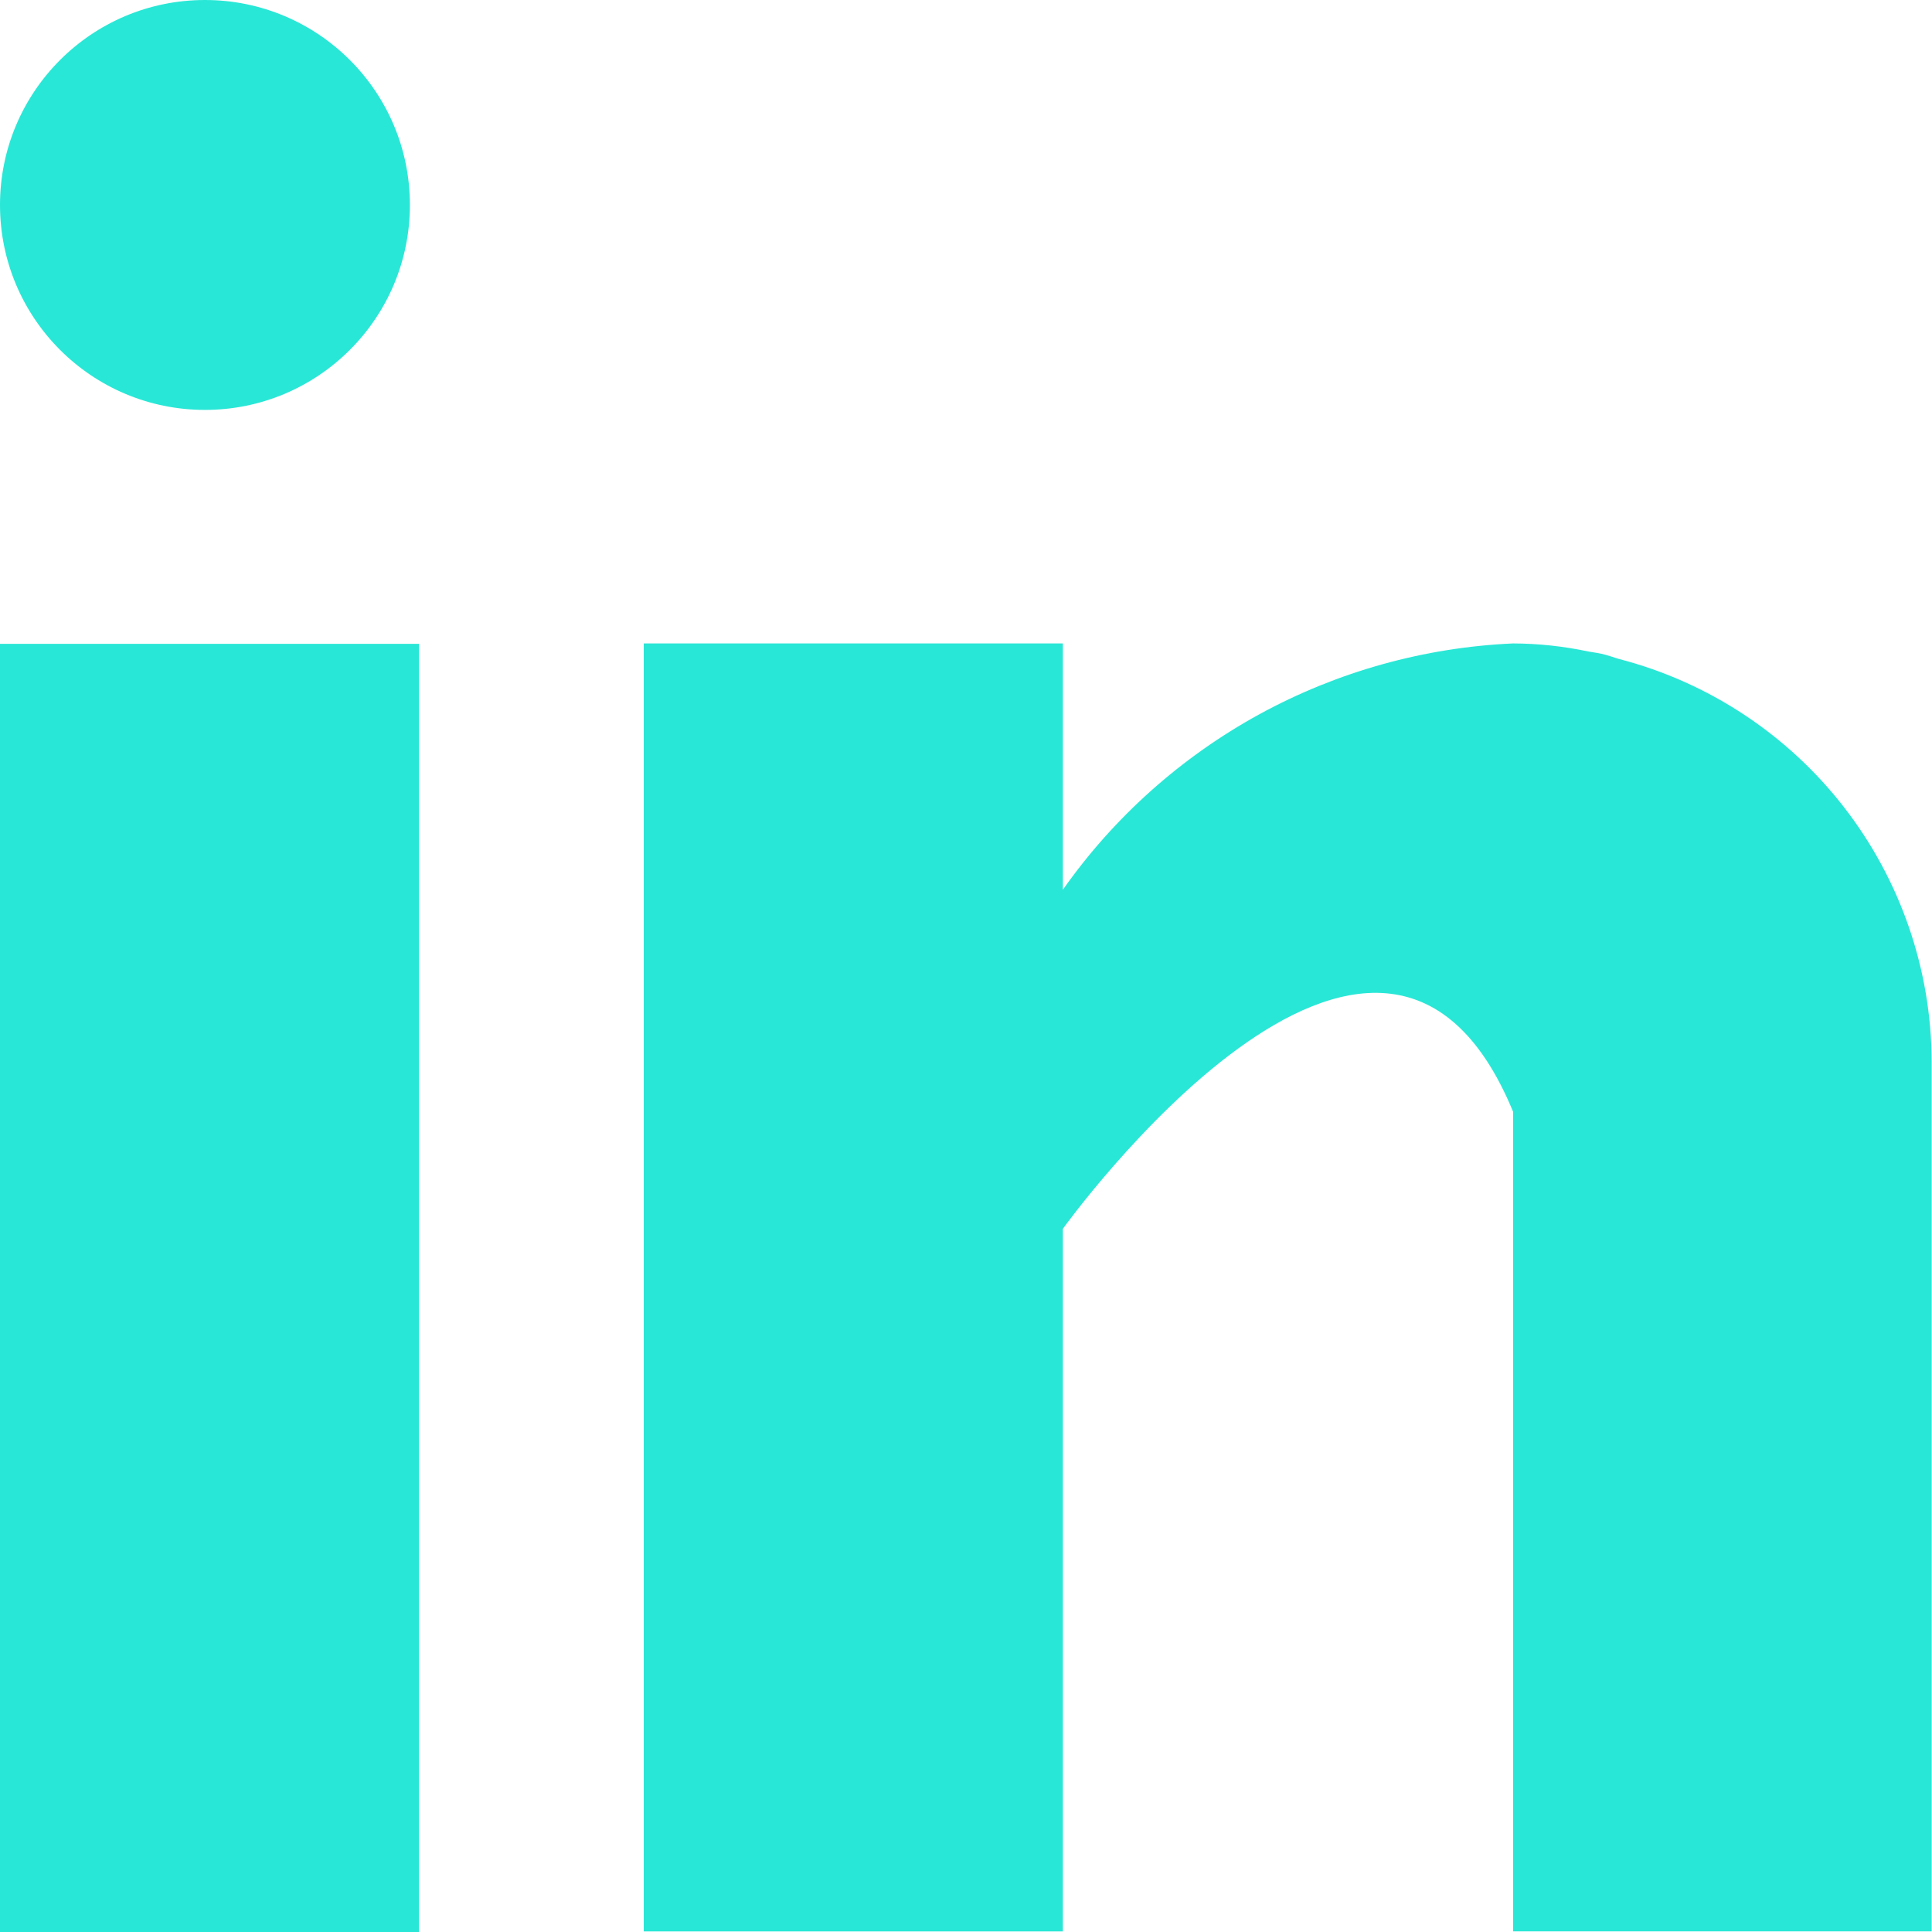
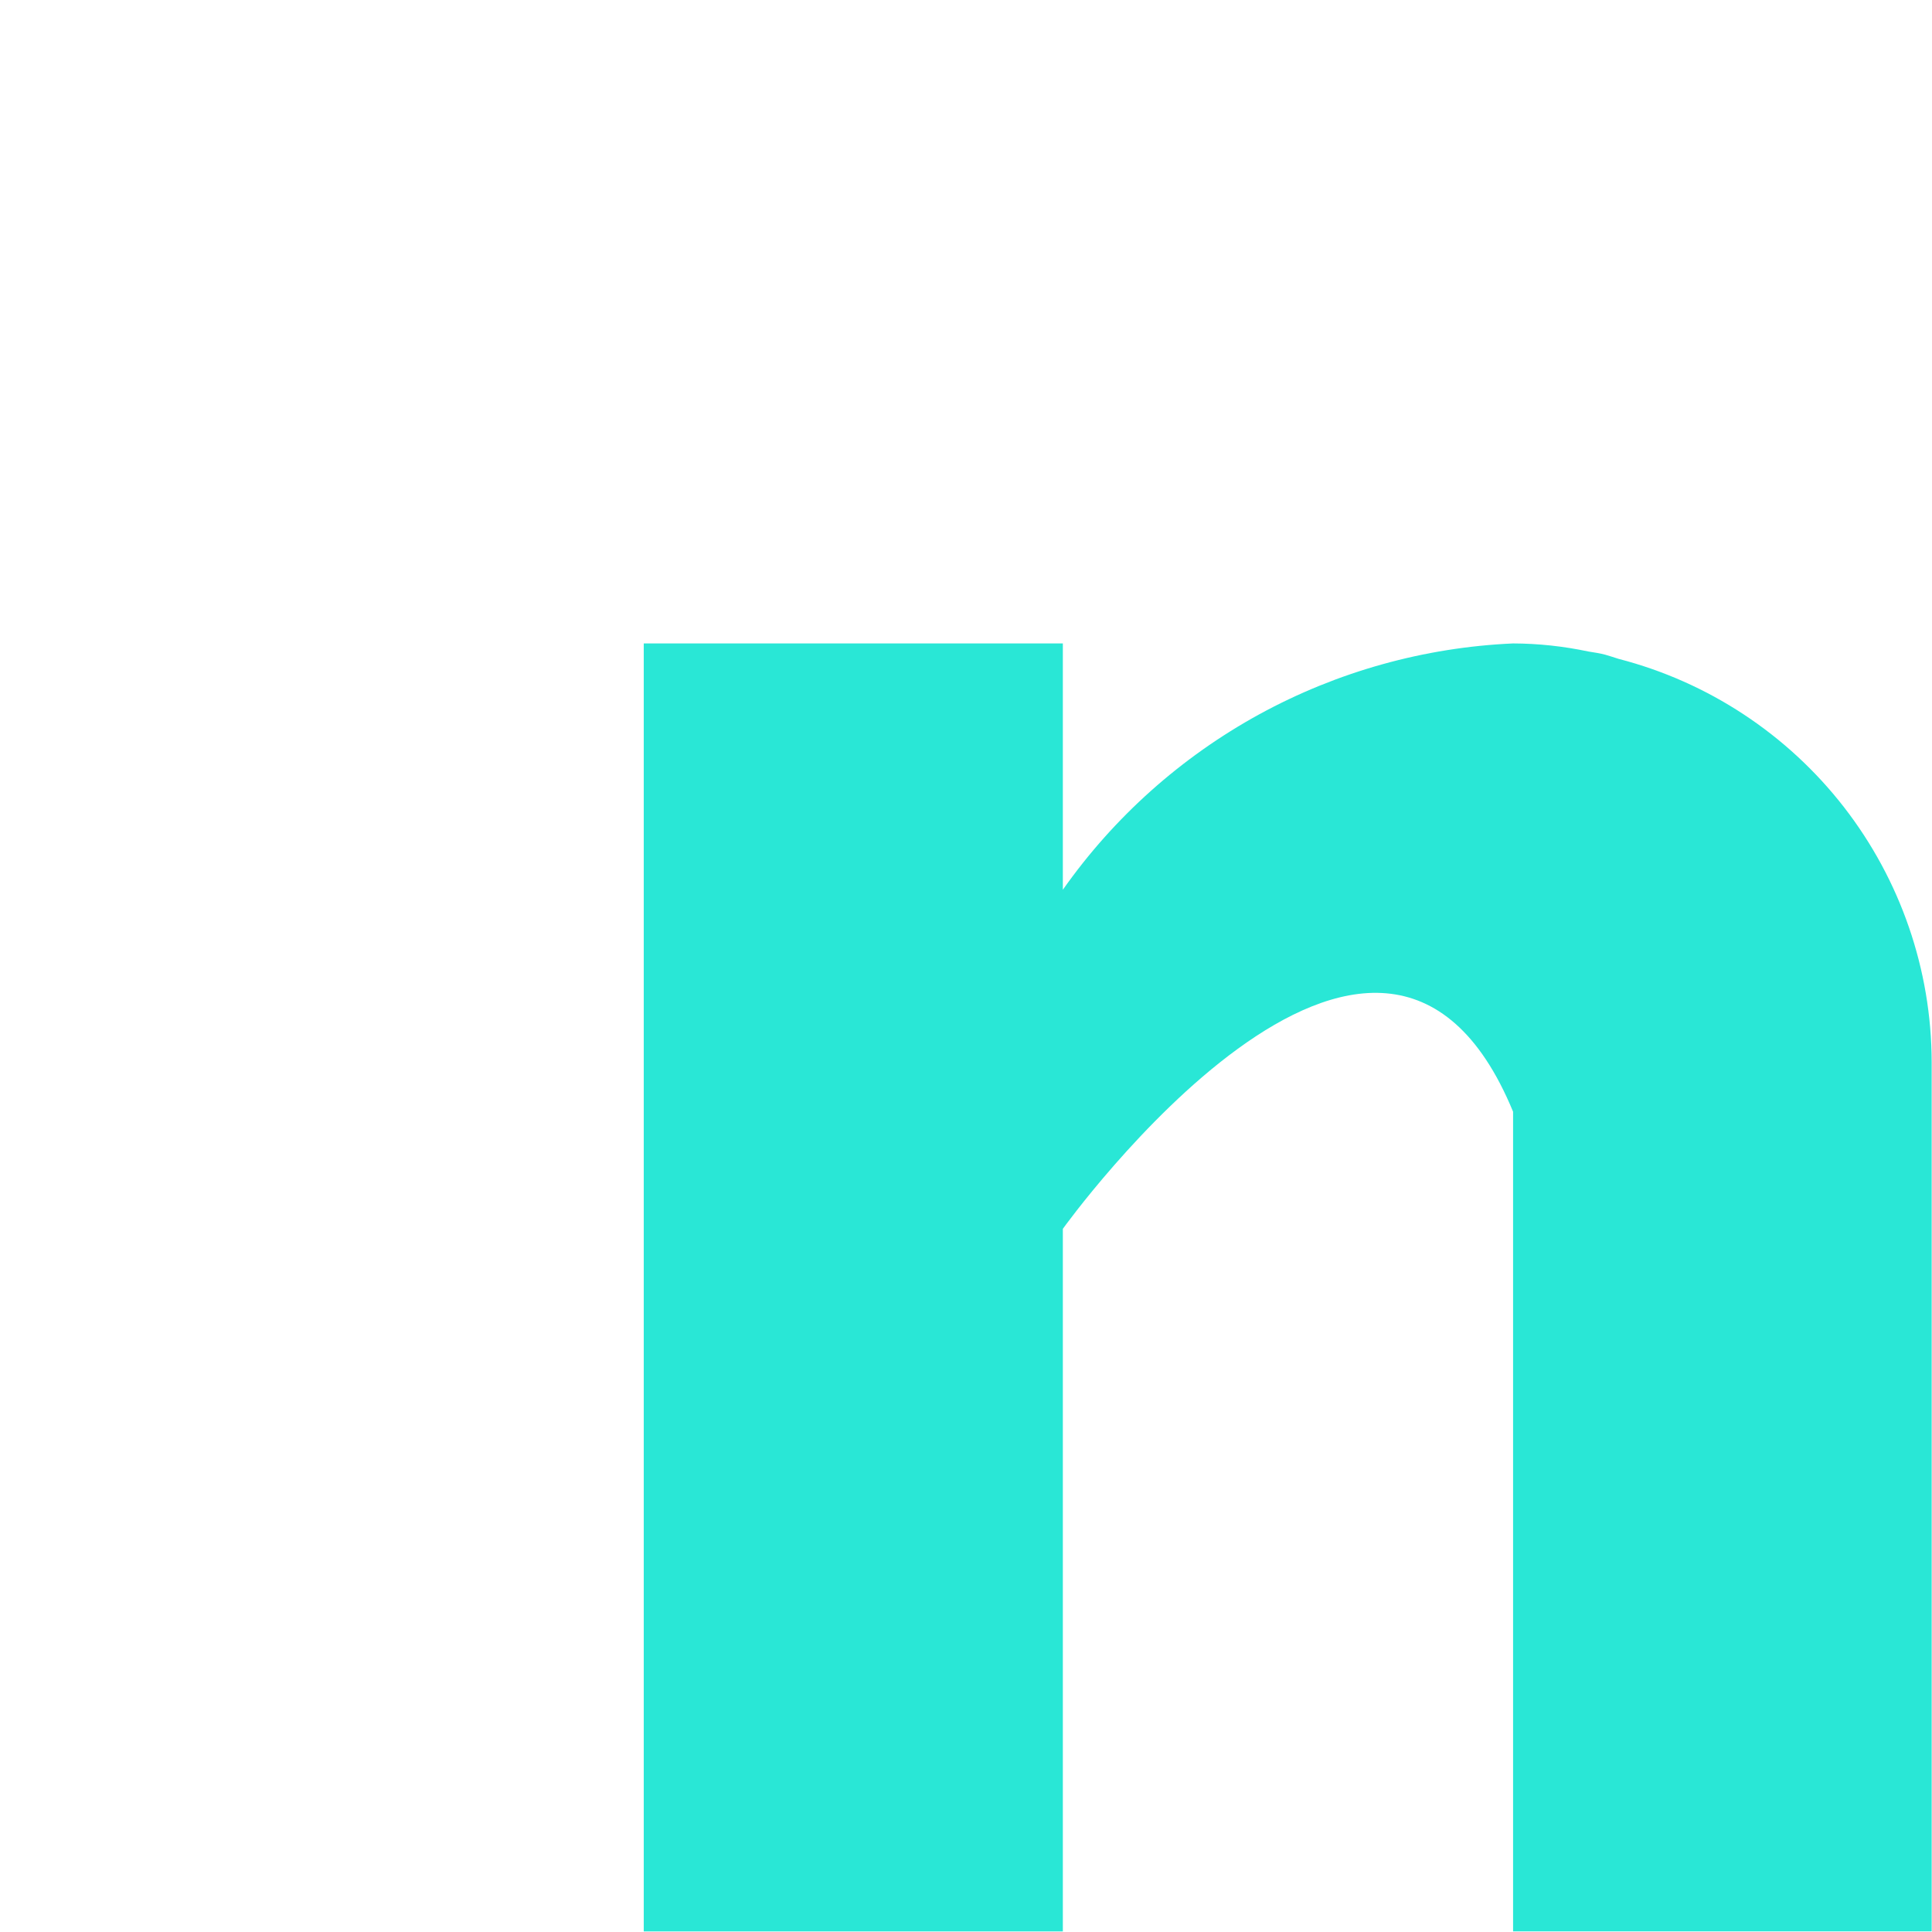
<svg xmlns="http://www.w3.org/2000/svg" width="24" height="24" viewBox="0 0 24 24" fill="none">
-   <path d="M5.205 7.998H0V24.001H5.205V7.998Z" fill="#29e7d6" />
  <path d="M20.108 8.185C20.052 8.168 19.999 8.149 19.941 8.133C19.883 8.117 19.801 8.104 19.73 8.093C19.423 8.028 19.11 7.994 18.796 7.993C17.692 8.042 16.614 8.343 15.644 8.873C14.675 9.404 13.839 10.149 13.203 11.053V7.993H7.997V23.993H13.203V15.265C13.203 15.265 17.136 9.785 18.796 13.81V23.992H23.996V13.192C23.993 12.045 23.609 10.932 22.906 10.026C22.202 9.12 21.218 8.472 20.108 8.185Z" fill="#29e7d6" />
-   <path d="M2.546 5.092C3.952 5.092 5.092 3.952 5.092 2.546C5.092 1.14 3.952 0 2.546 0C1.14 0 0 1.14 0 2.546C0 3.952 1.14 5.092 2.546 5.092Z" fill="#29e7d6" />
</svg>